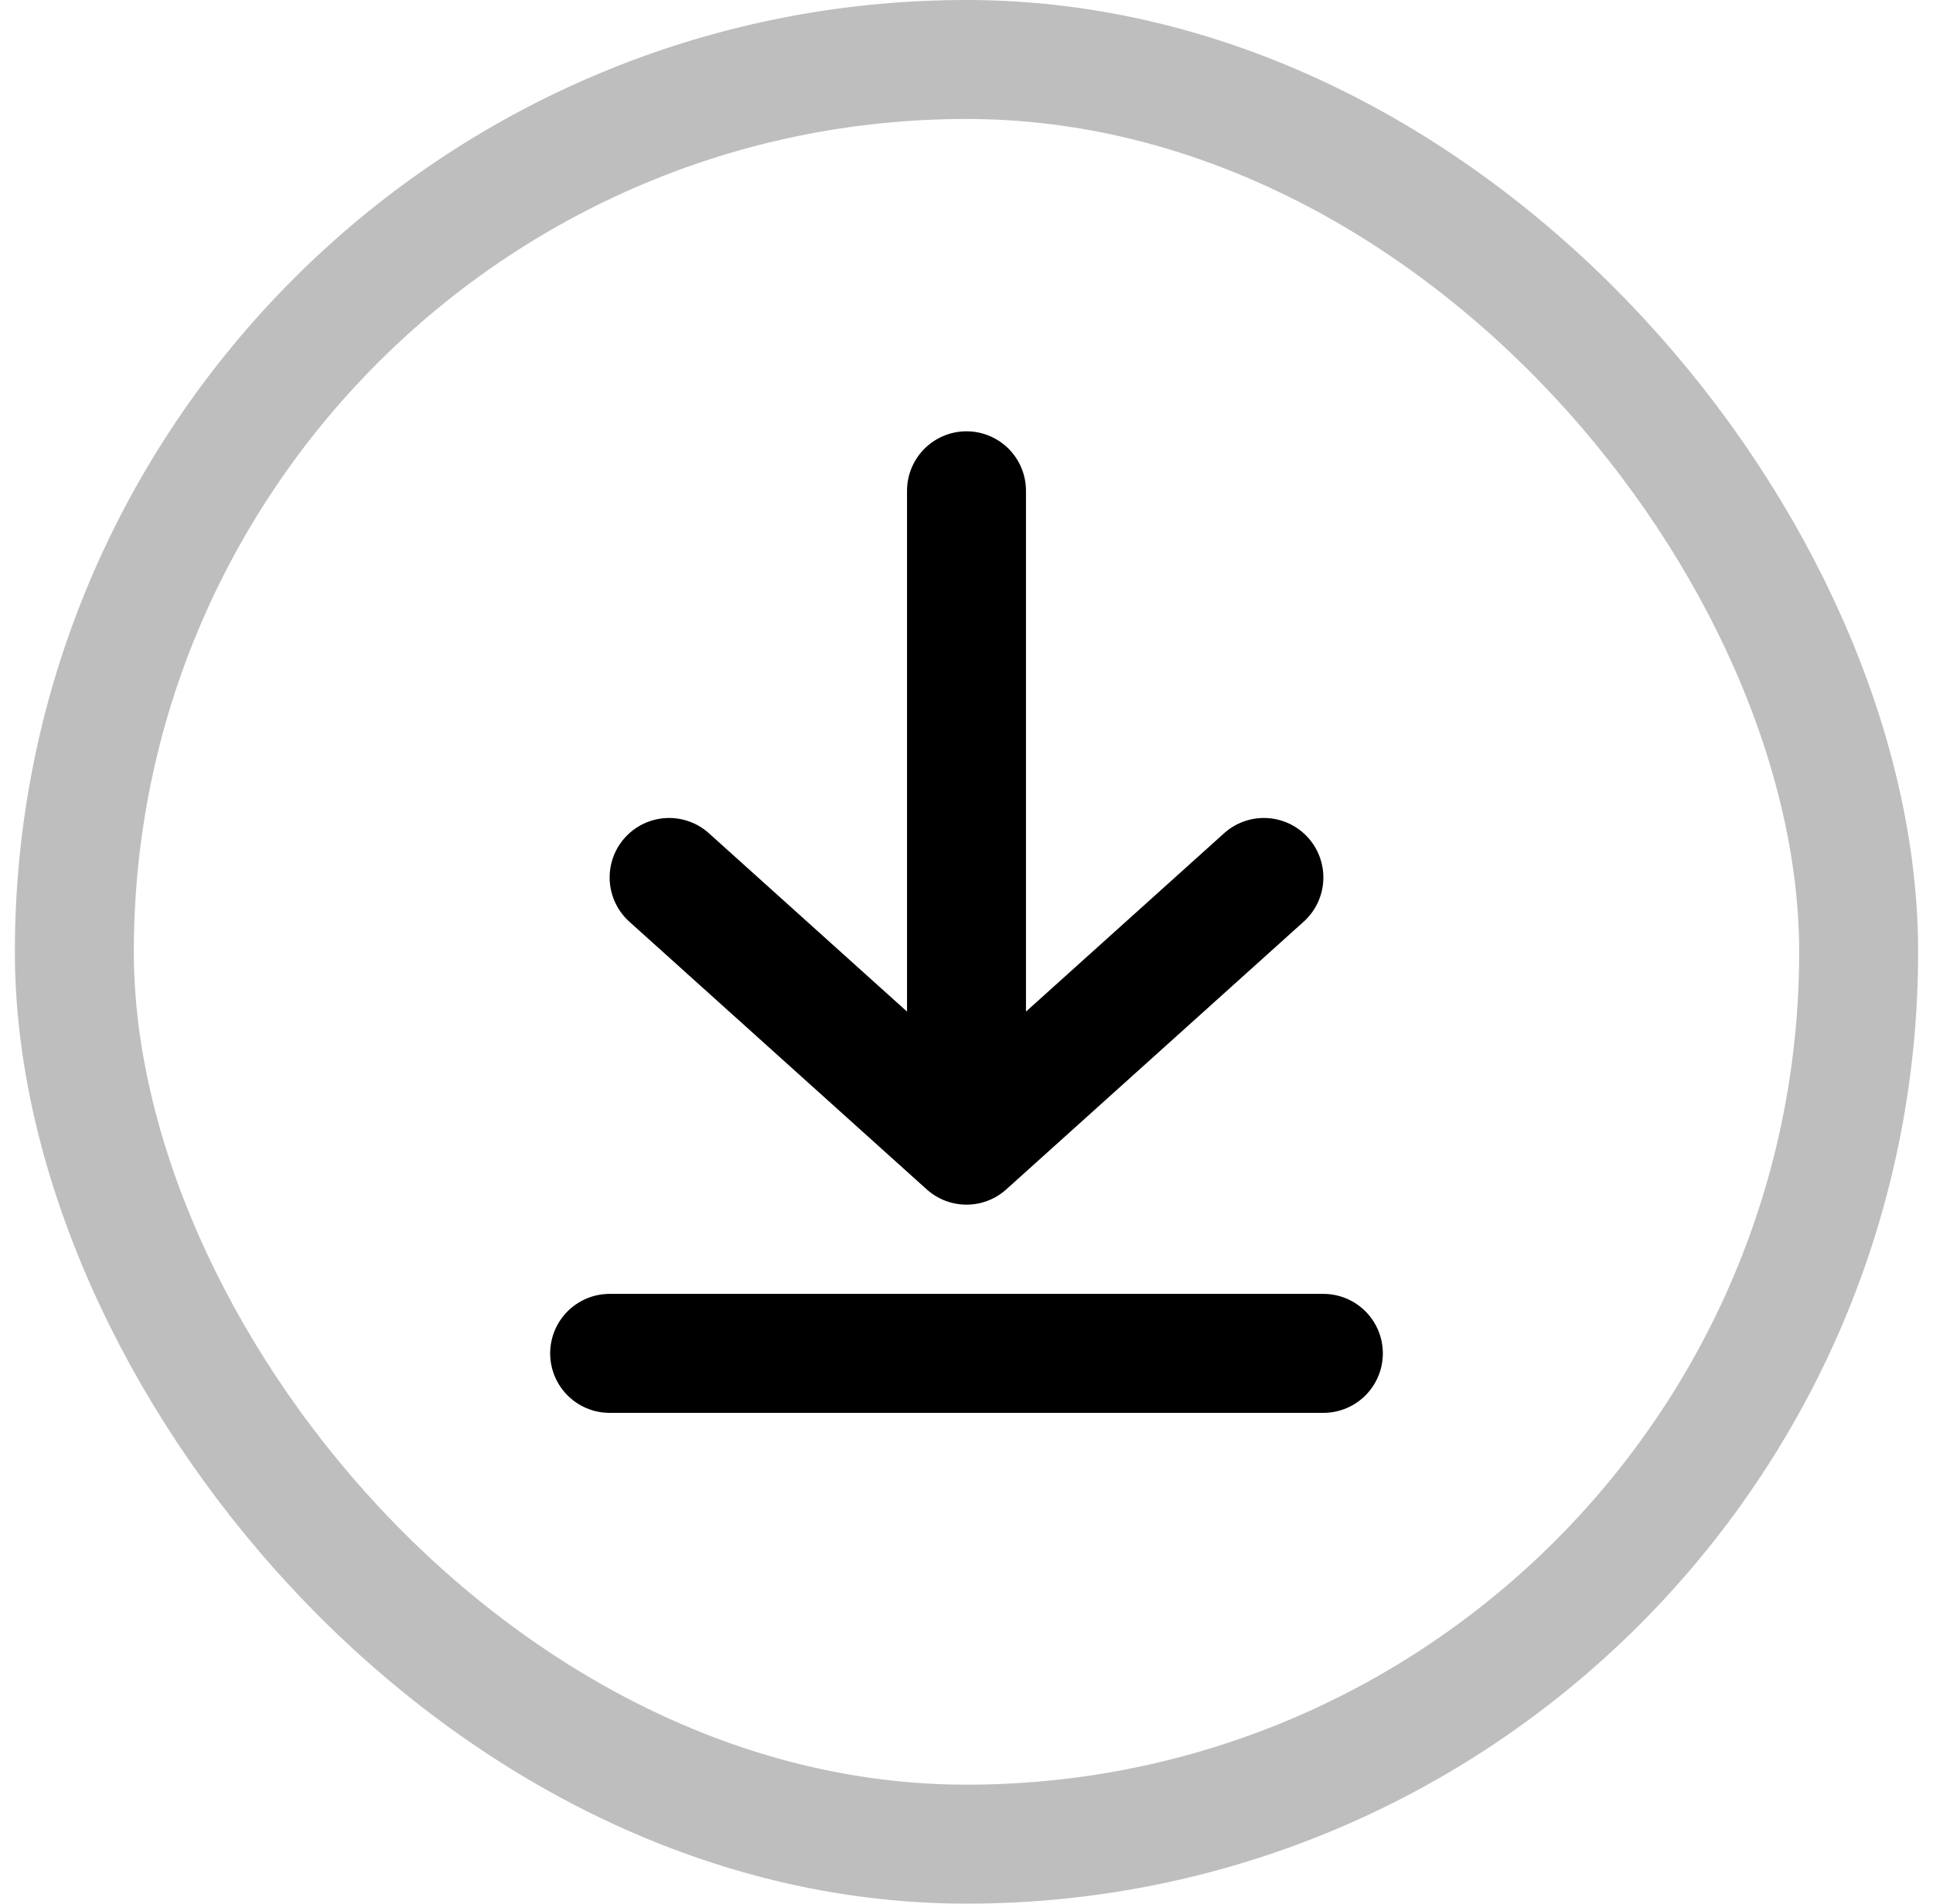
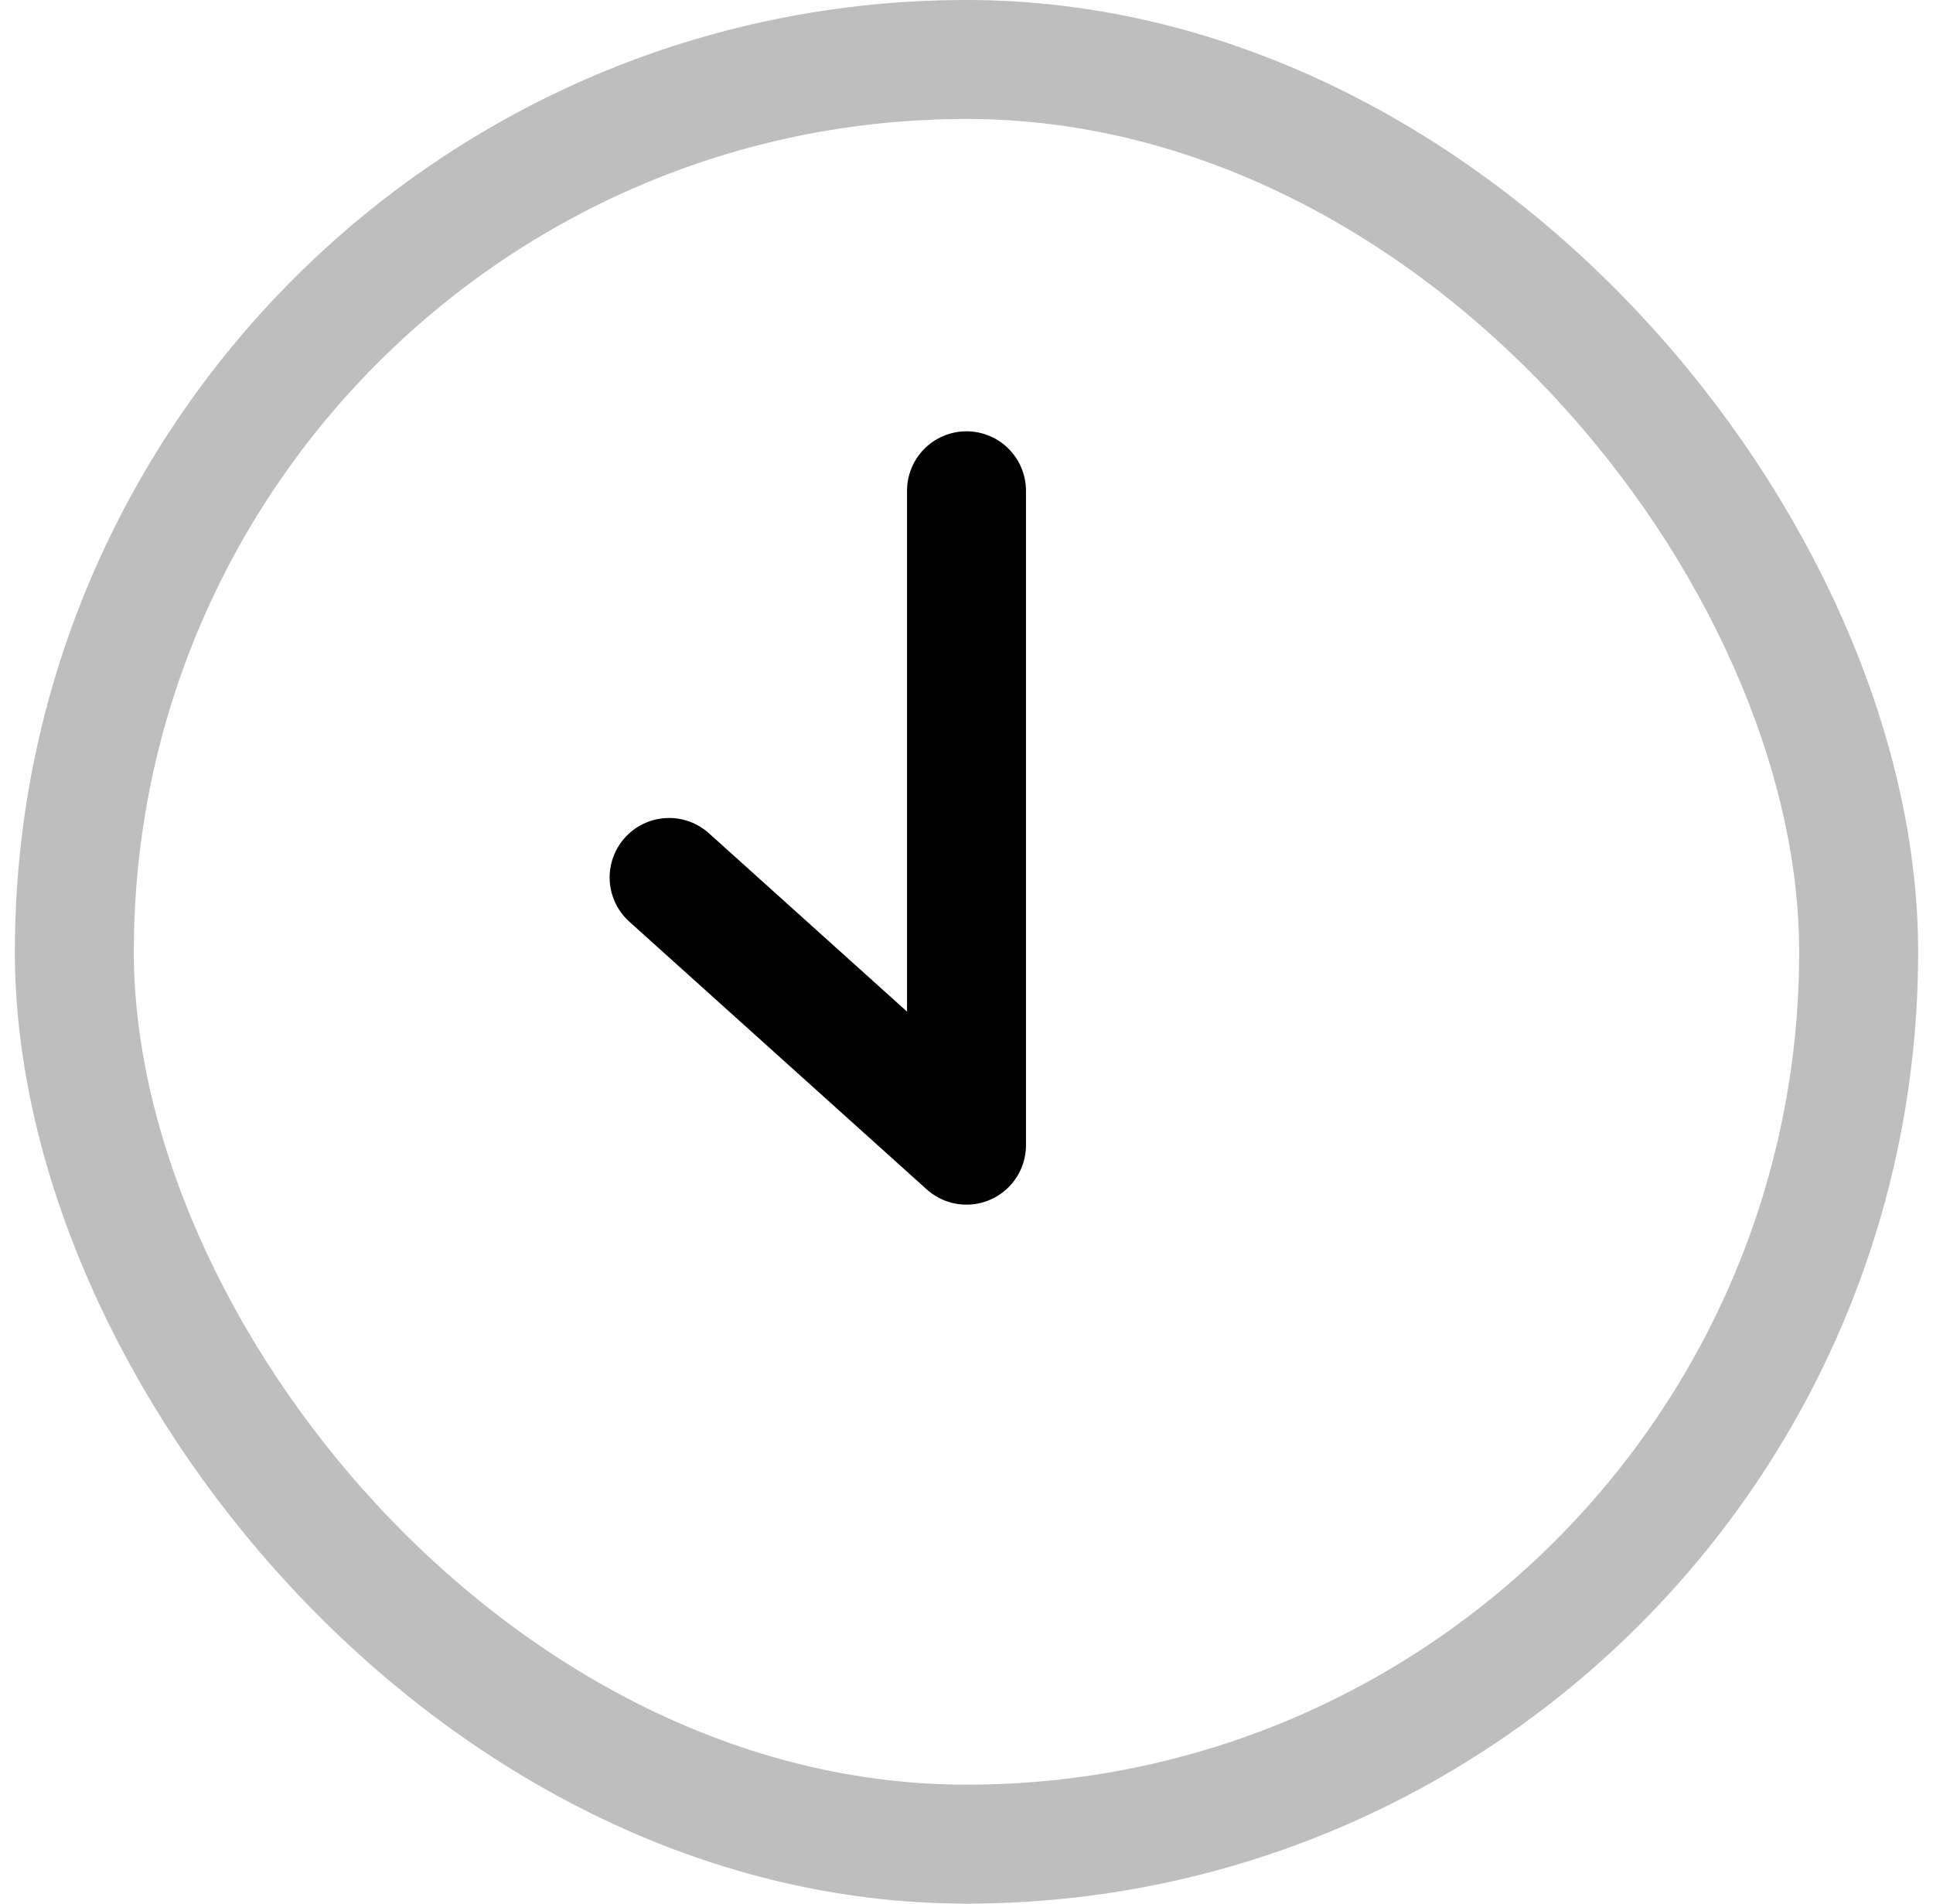
<svg xmlns="http://www.w3.org/2000/svg" width="65" height="64" viewBox="0 0 65 64" fill="none">
  <rect x="2.5" y="2" width="60" height="60" rx="30" stroke="#BEBEBE" stroke-width="4" />
-   <path d="M32.5 16.5V38.5M32.5 38.5L22.5 29.5M32.5 38.5L42.5 29.5" stroke="black" stroke-width="4" stroke-linecap="round" stroke-linejoin="round" />
-   <path d="M20.5 45.5H44.5" stroke="black" stroke-width="4" stroke-linecap="round" stroke-linejoin="round" />
+   <path d="M32.5 16.5V38.5M32.5 38.5L22.5 29.5M32.5 38.5" stroke="black" stroke-width="4" stroke-linecap="round" stroke-linejoin="round" />
</svg>